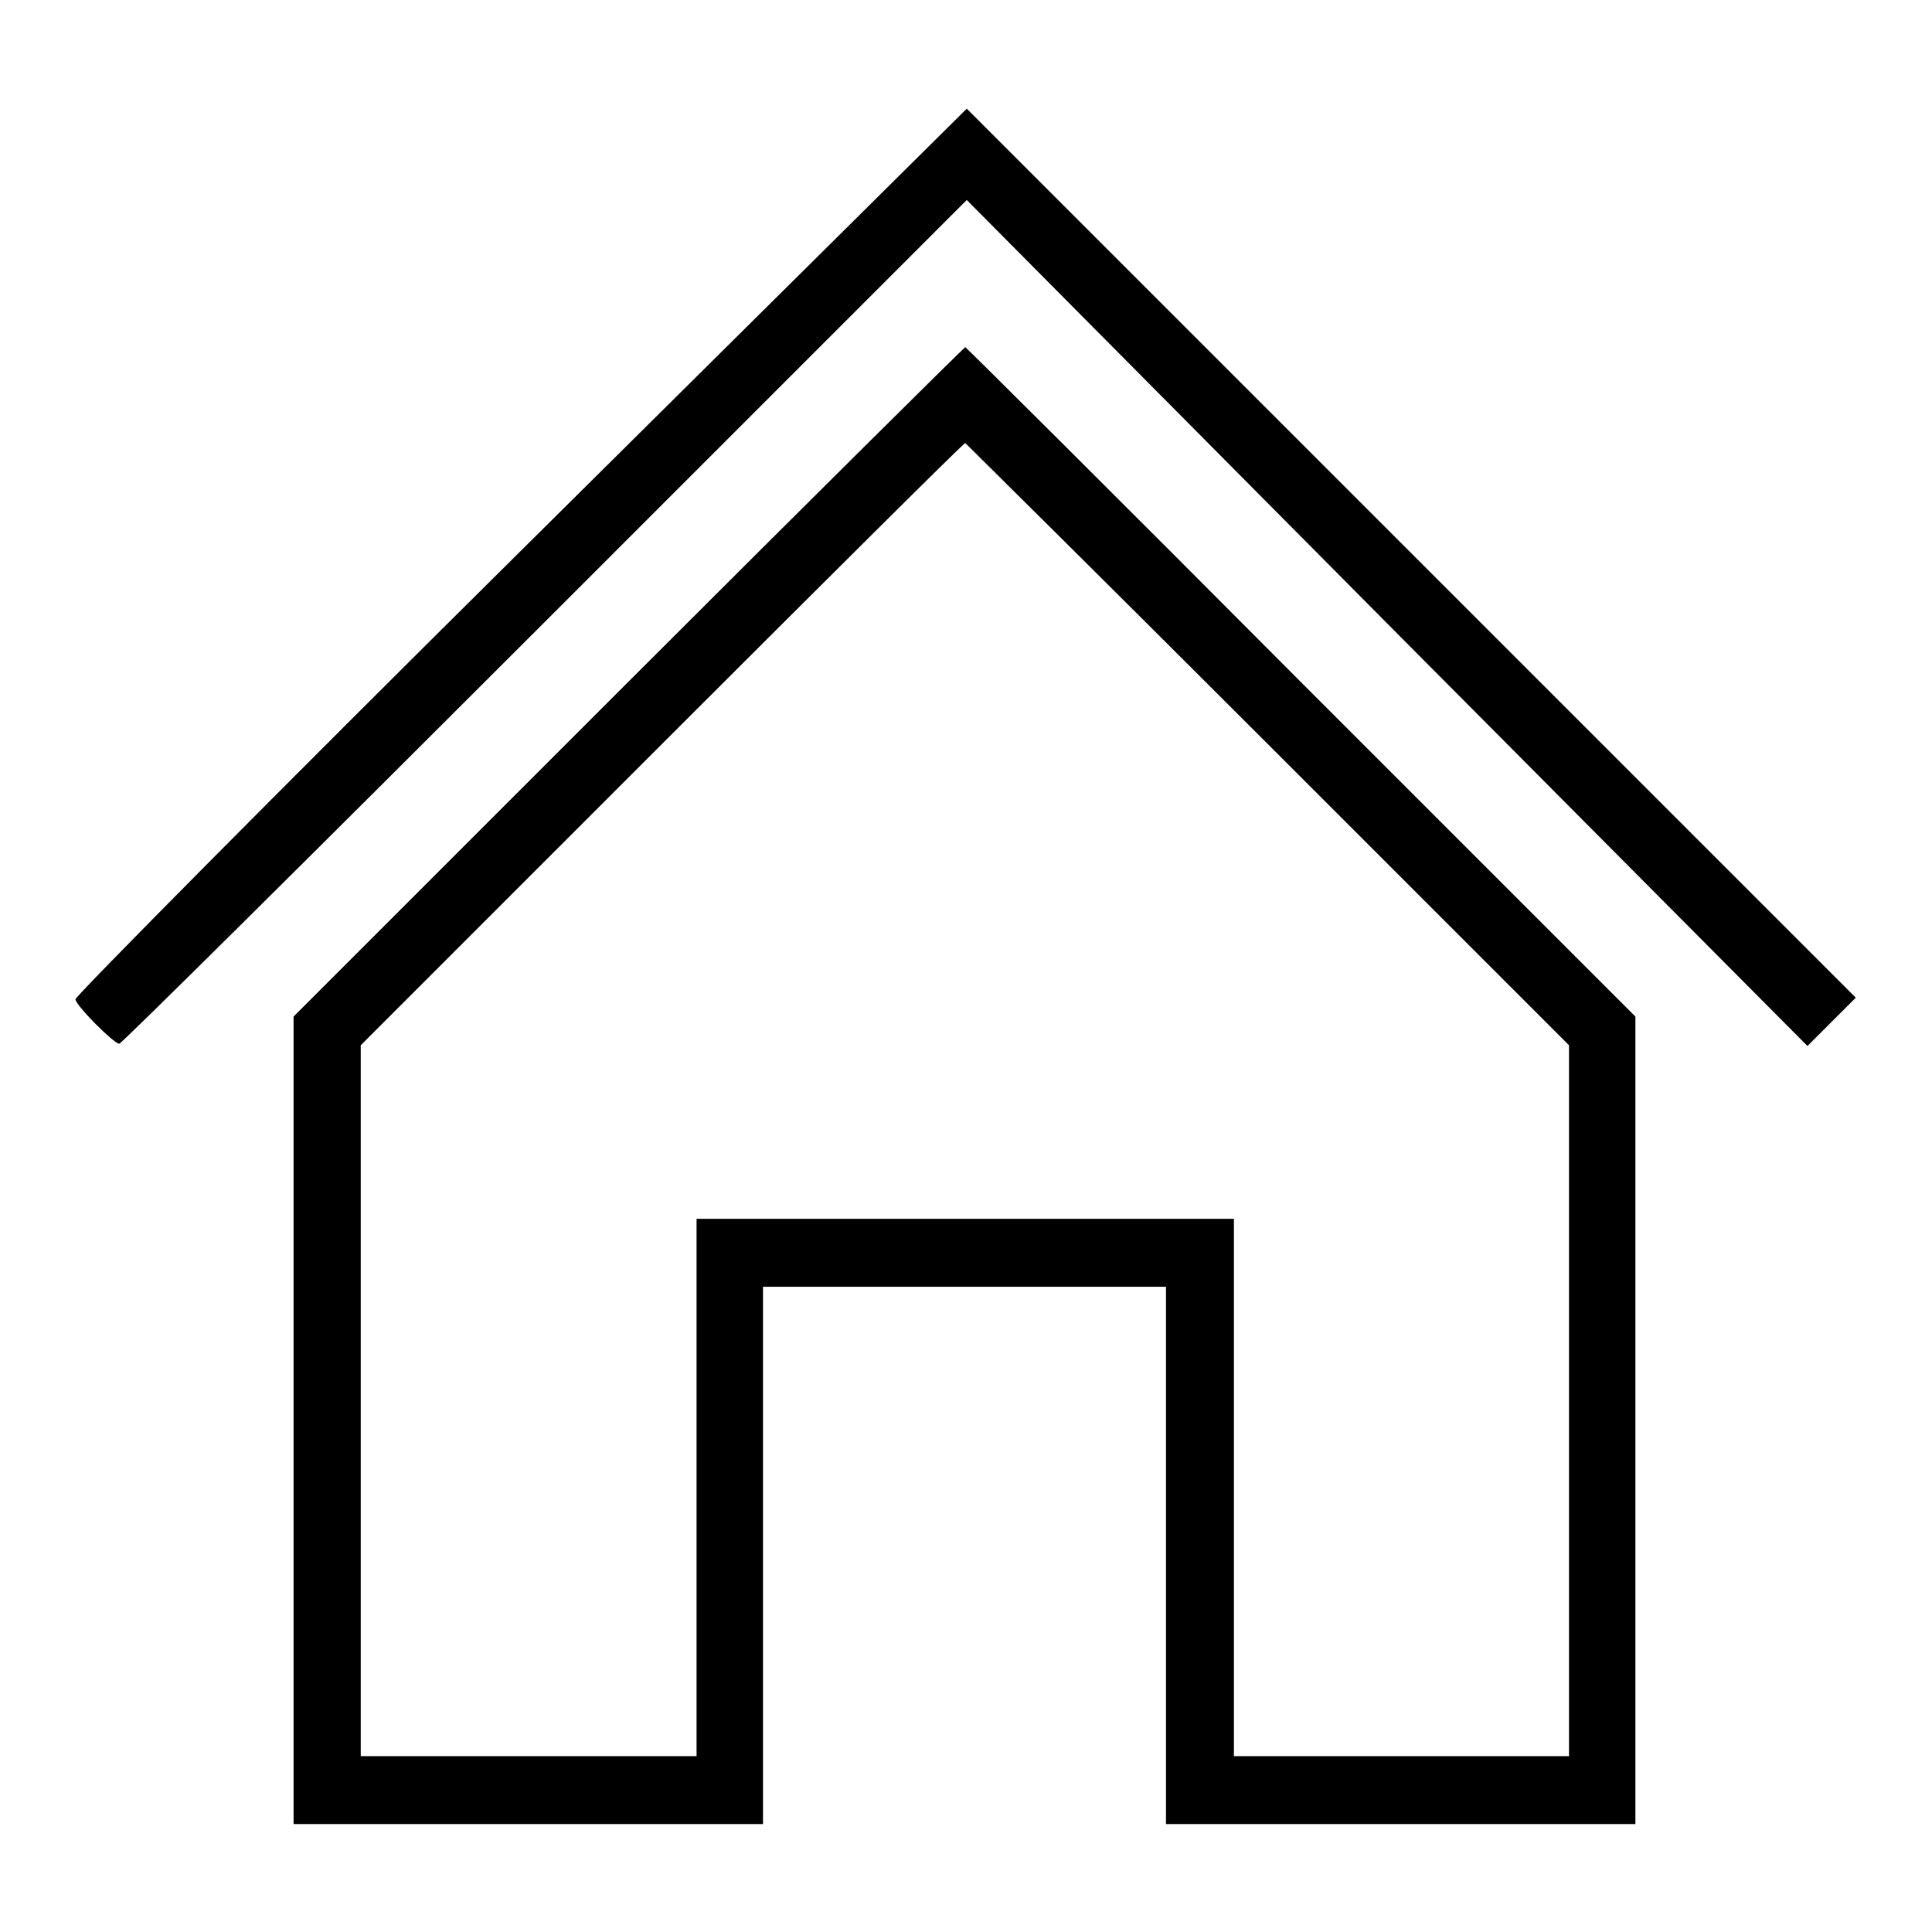
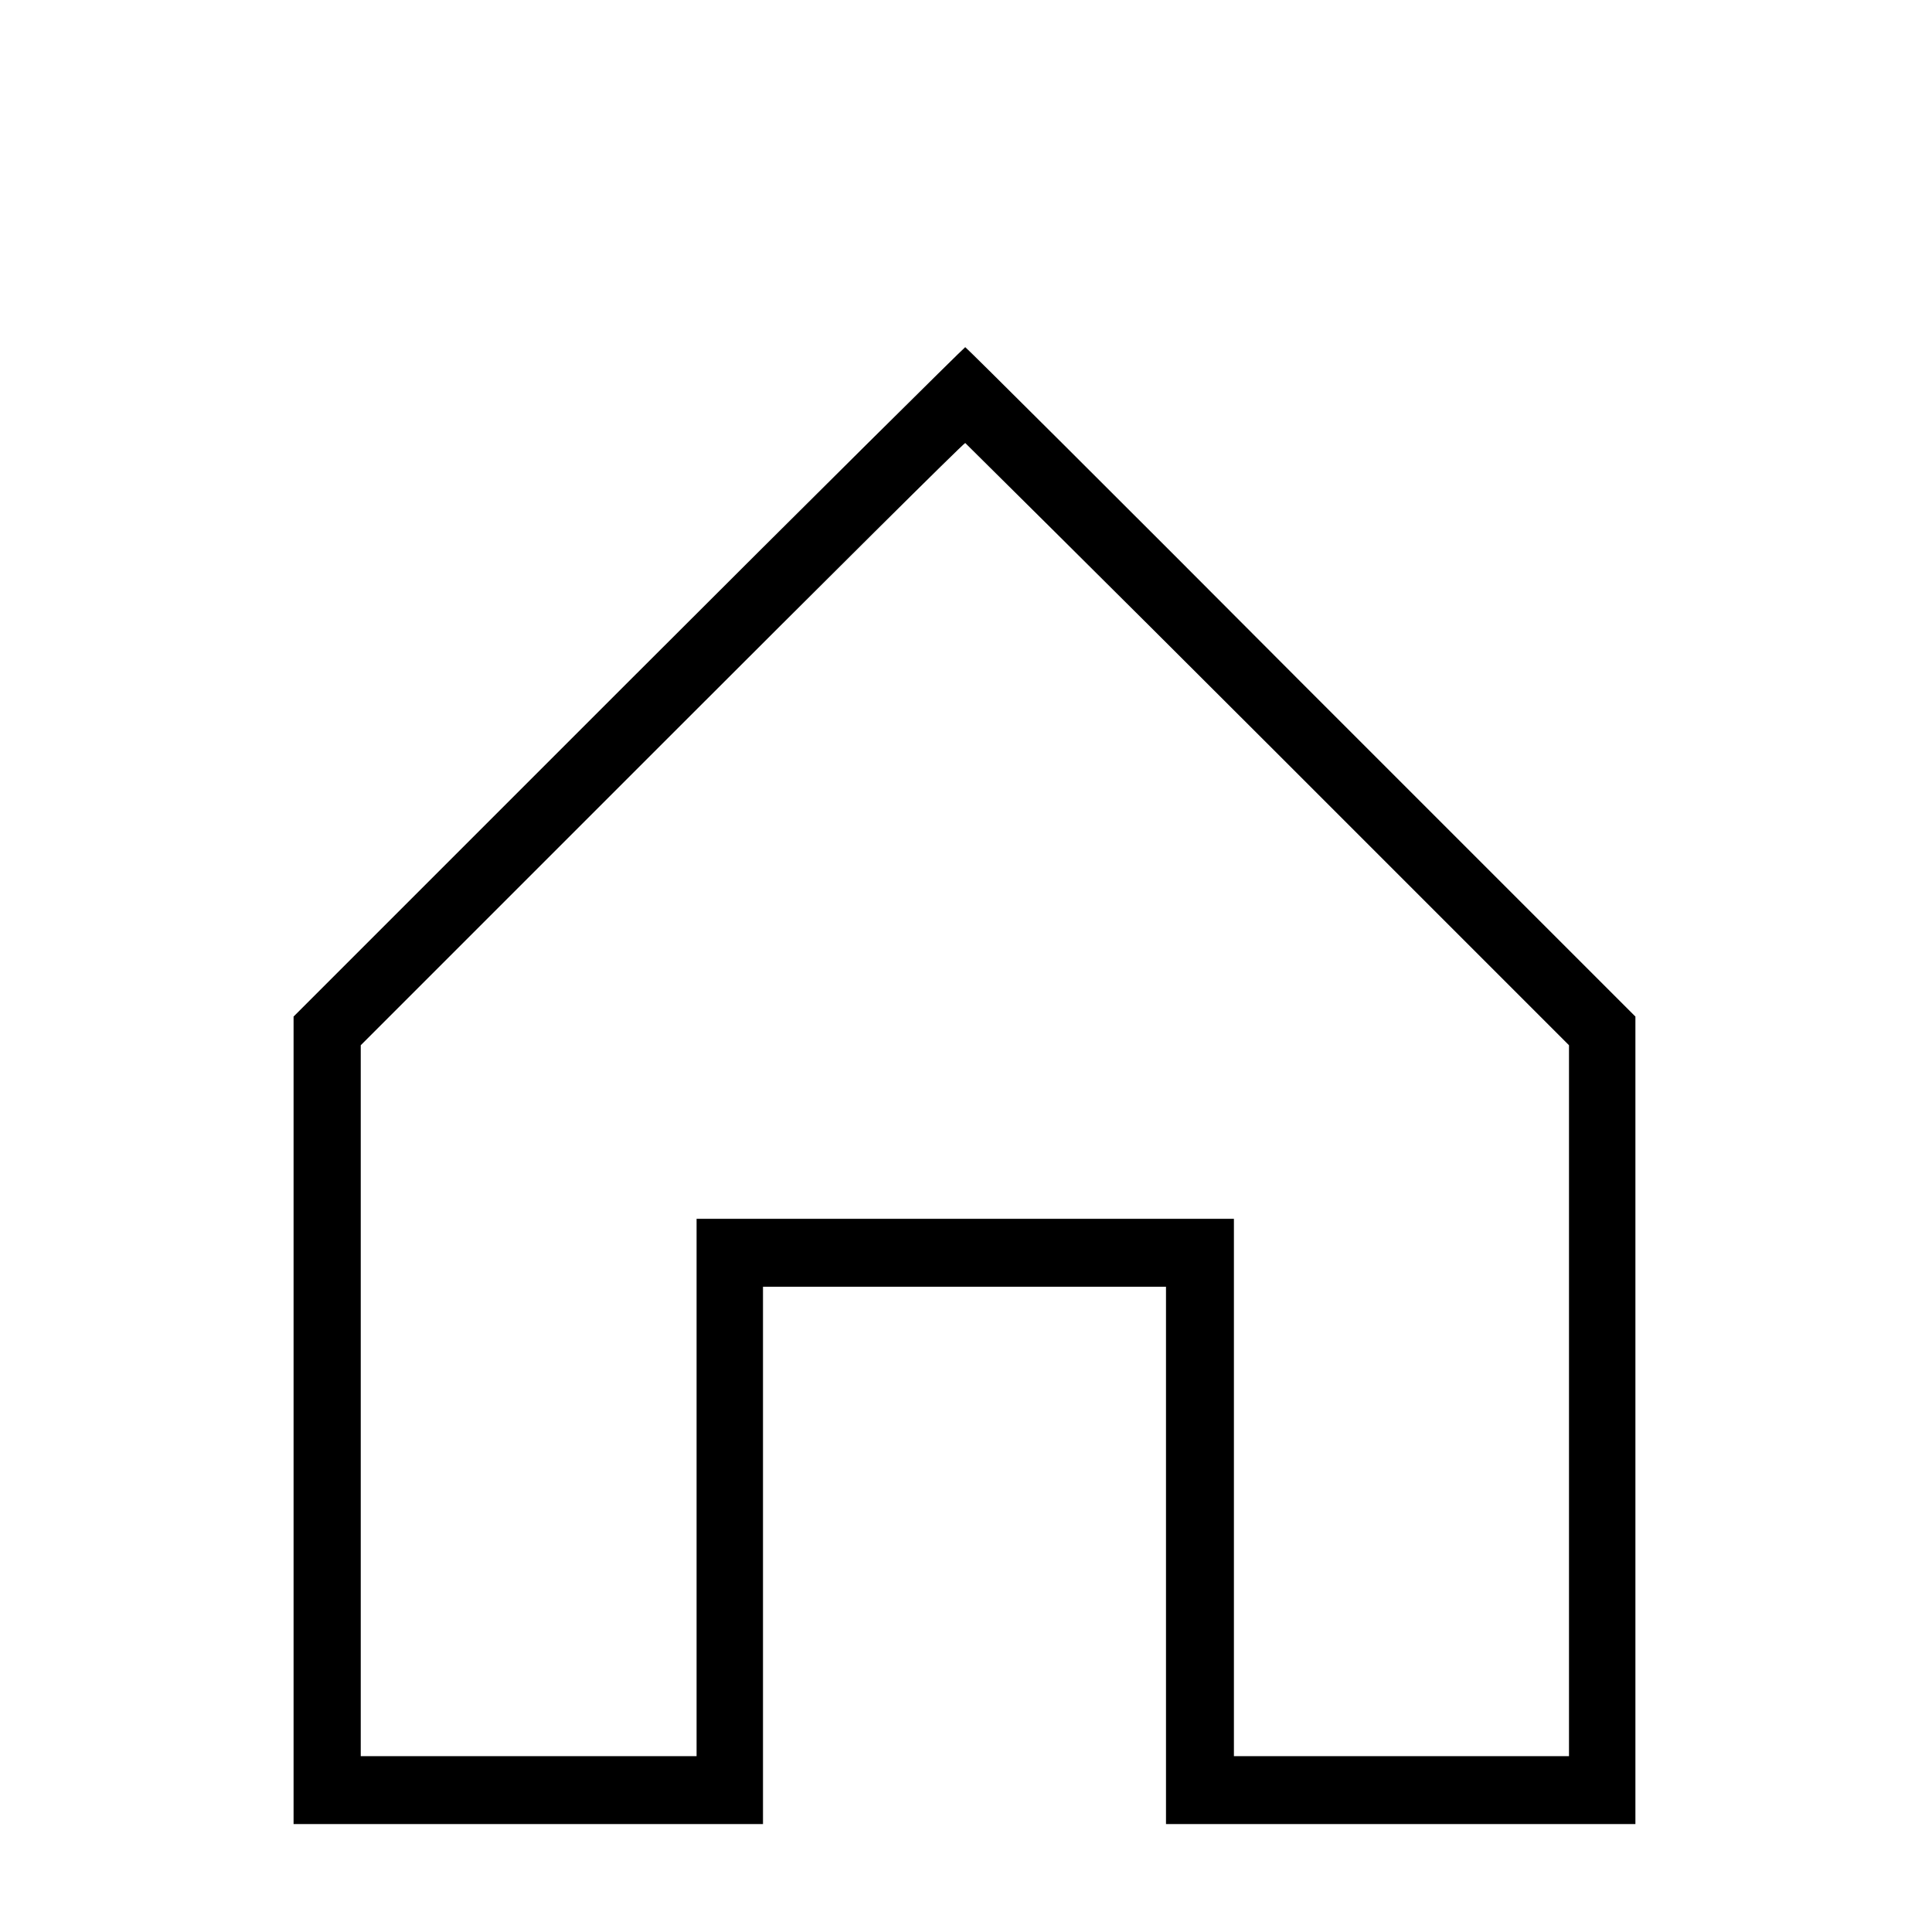
<svg xmlns="http://www.w3.org/2000/svg" version="1.1" x="0px" y="0px" viewBox="0 0 256 256" enable-background="new 0 0 256 256" xml:space="preserve">
  <g>
    <g>
      <g>
-         <path fill="#000000" d="M69,73c-32.5,32.2-59,59-59,59.4c0,0.8,5.1,5.9,5.8,5.9c0.3,0,25.7-25.2,56.4-55.9l55.9-55.9l55.7,56.1l55.7,56l3.2-3.2l3.2-3.2l-58.9-58.9l-58.9-58.9L69,73z" />
        <path fill="#000000" d="M83.2,90.4l-44.3,44.3v53.5v53.5H70h31.1v-35.6v-35.6h26.7h26.7v35.6v35.6h31.1h31.1v-53.5v-53.5l-44.4-44.4C148.1,66,128,46,127.9,46S107.6,66,83.2,90.4z M168,98.6l39.9,39.9v47.1v47.1h-22.2h-22.2v-35.6v-35.6h-35.6H92.3v35.6v35.6H70H47.8v-47.1v-47.1l39.9-39.9c22-22,40-39.9,40.2-39.9C128,58.8,146.1,76.7,168,98.6z" />
      </g>
    </g>
  </g>
</svg>